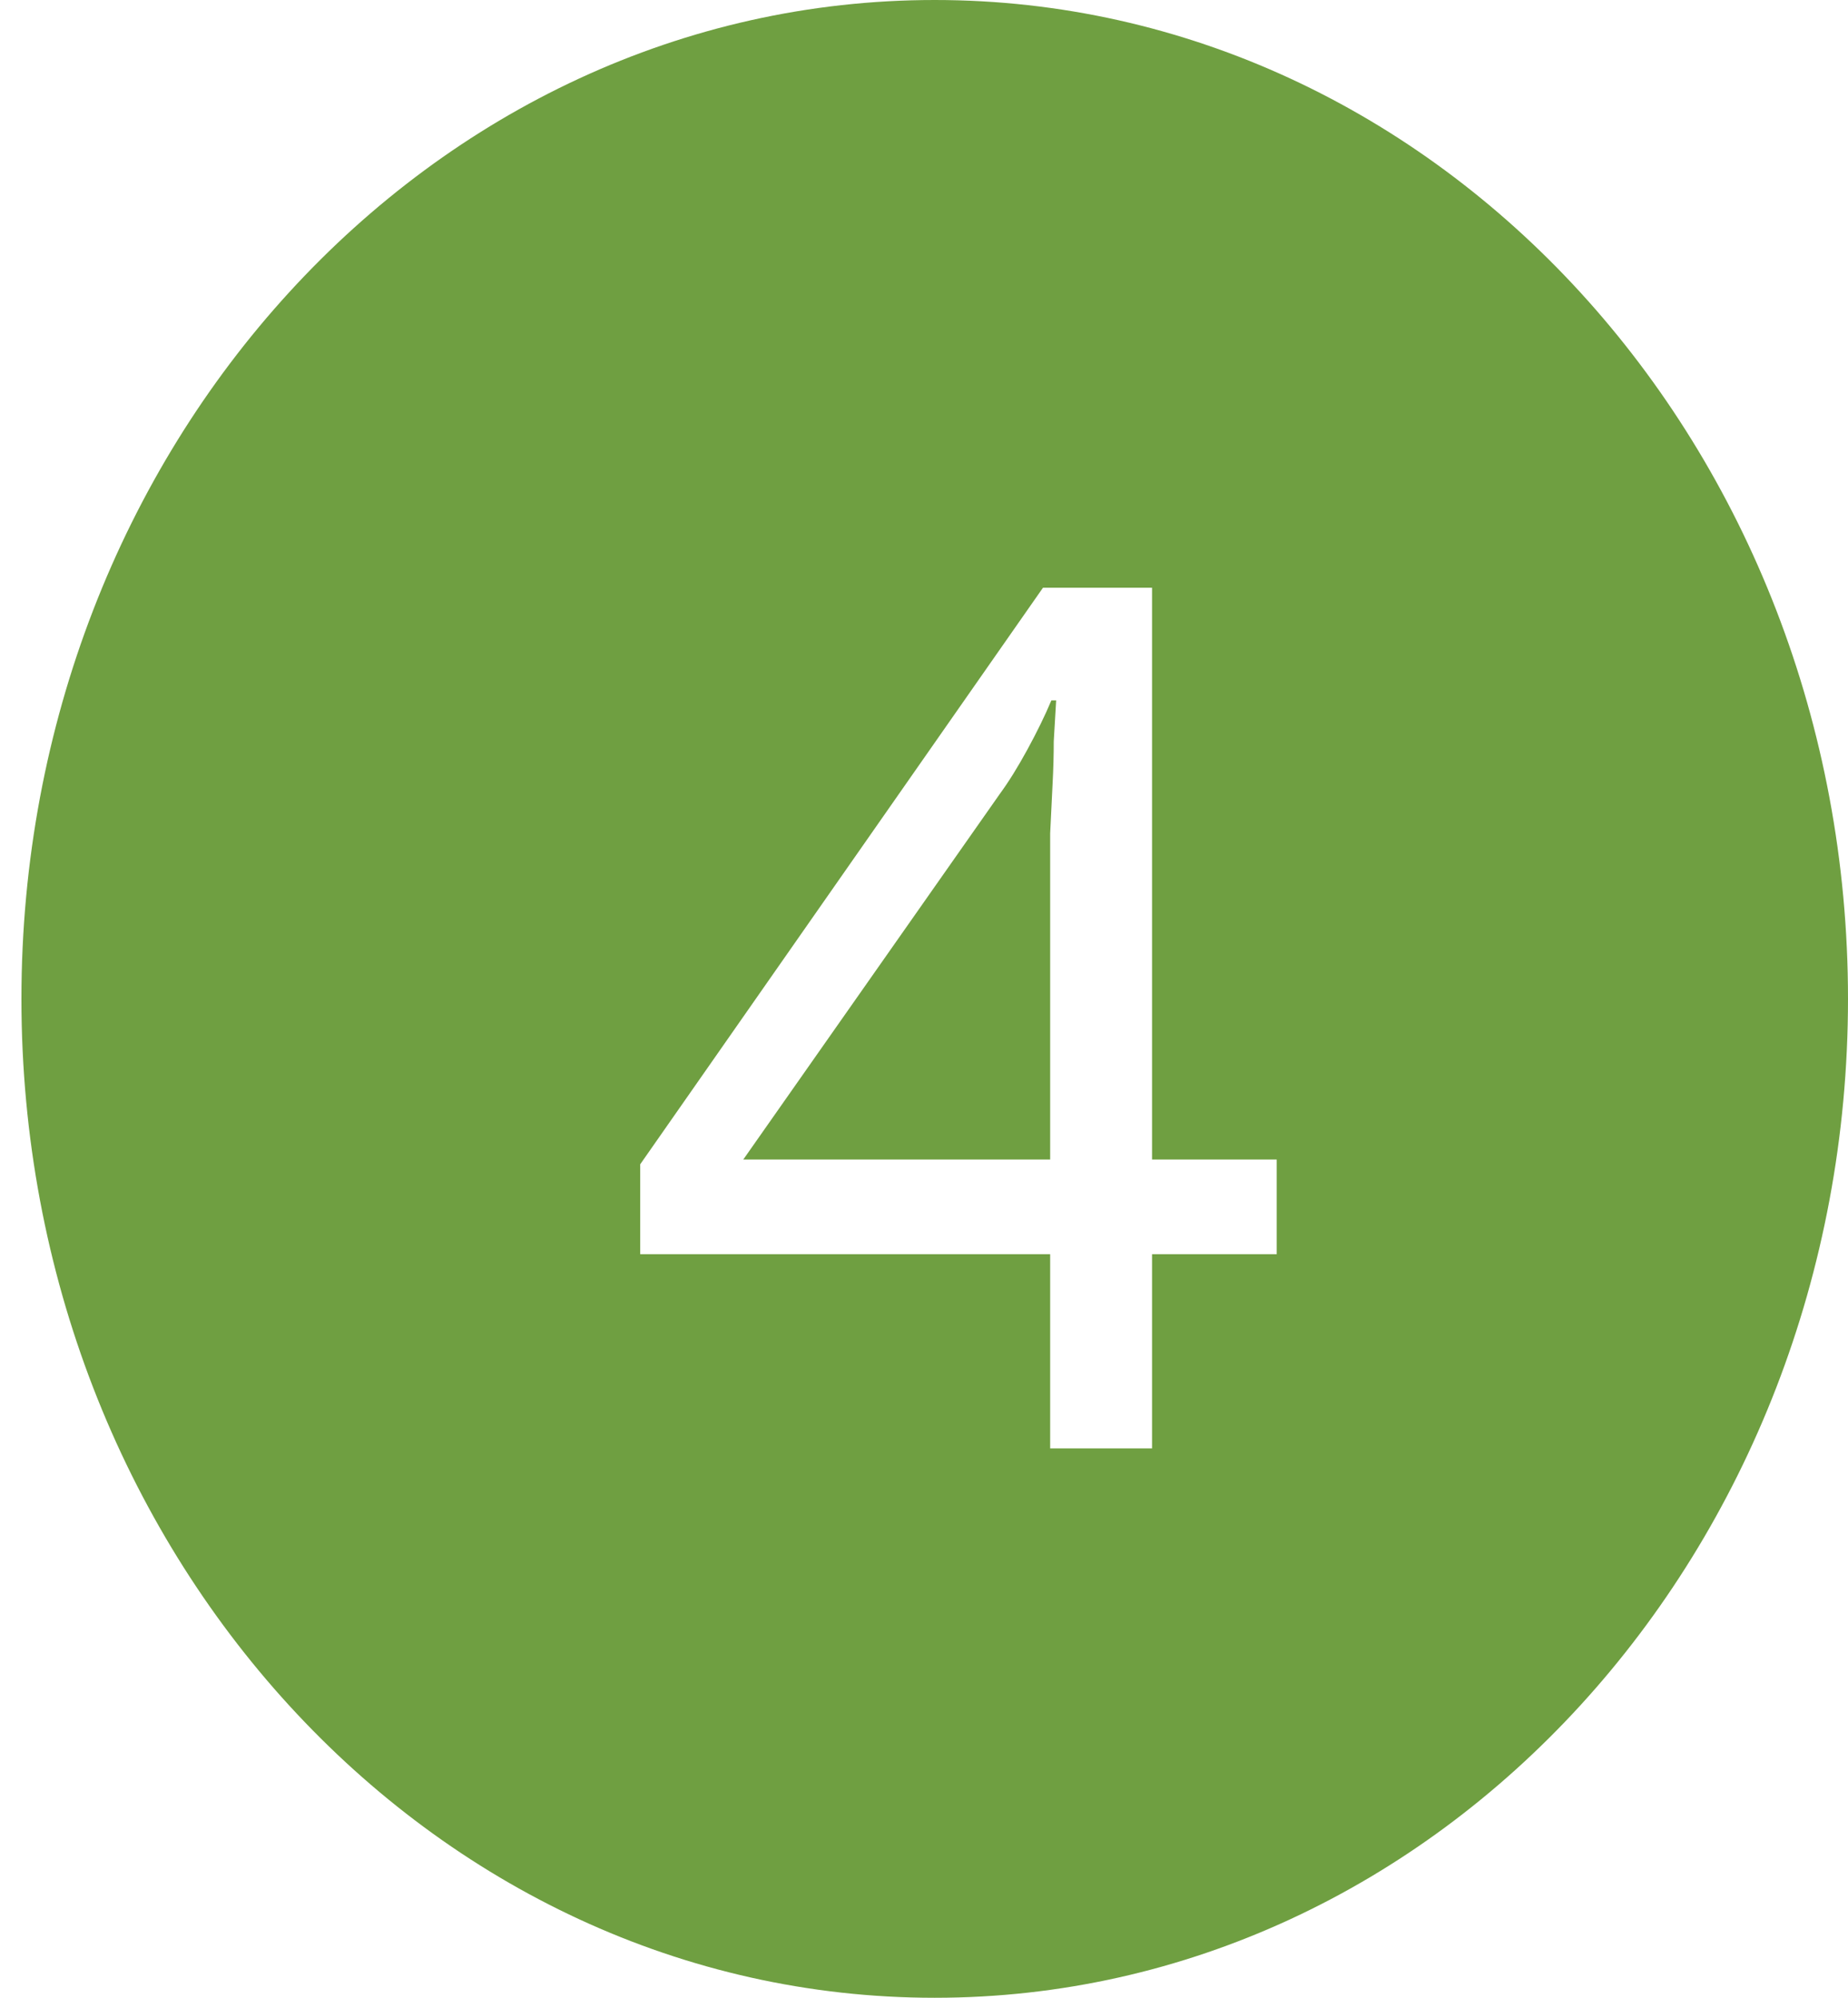
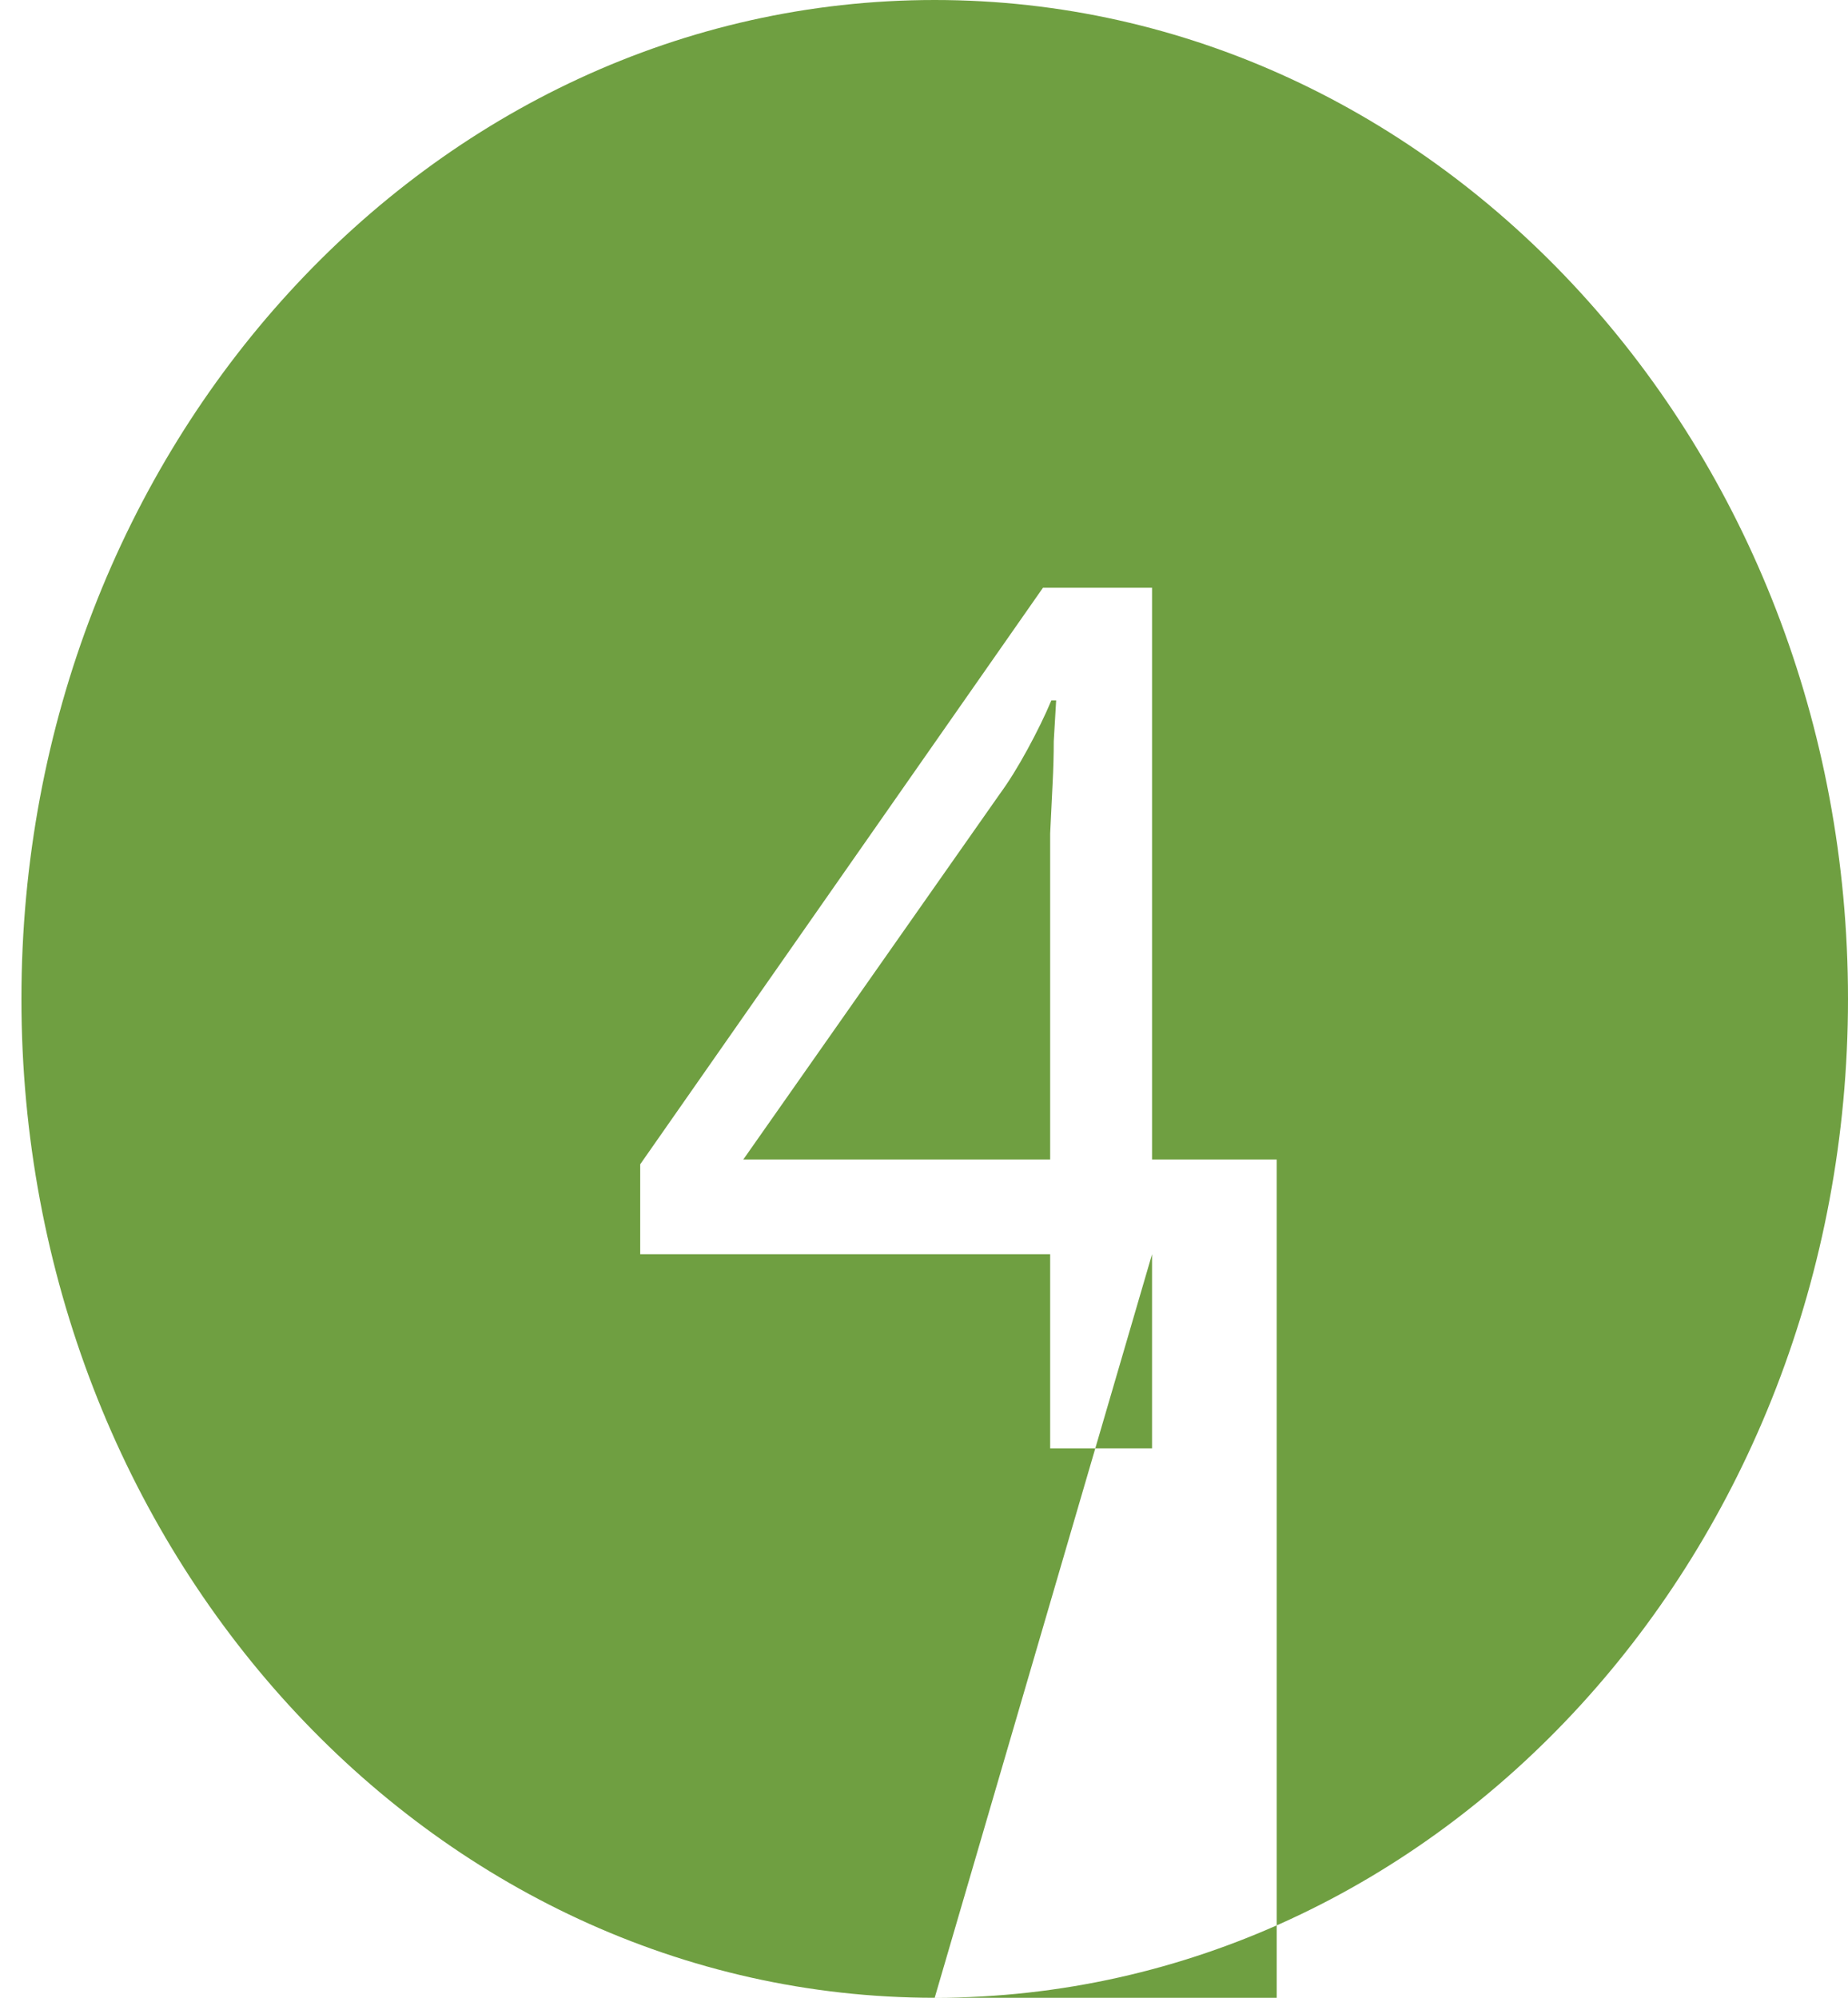
<svg xmlns="http://www.w3.org/2000/svg" width="37" height="40" viewBox="0 0 37 40" fill="none">
-   <path fill-rule="evenodd" clip-rule="evenodd" d="M18.714 40C28.813 40 37 31.046 37 20C37 8.954 28.813 0 18.714 0C8.616 0 0.429 8.954 0.429 20C0.429 31.046 8.616 40 18.714 40ZM23.066 25.112H25.562V23.216H23.066V11.768H20.882L12.818 23.312V25.112H21.026V29H23.066V25.112ZM21.026 16.688V17.816V23.216H14.882L20.018 15.896C20.194 15.656 20.378 15.36 20.57 15.008C20.762 14.656 20.922 14.328 21.05 14.024H21.146C21.13 14.28 21.114 14.552 21.098 14.84C21.098 15.112 21.09 15.4 21.074 15.704C21.058 16.008 21.042 16.336 21.026 16.688Z" fill="#6F9F41" />
+   <path fill-rule="evenodd" clip-rule="evenodd" d="M18.714 40C28.813 40 37 31.046 37 20C37 8.954 28.813 0 18.714 0C8.616 0 0.429 8.954 0.429 20C0.429 31.046 8.616 40 18.714 40ZH25.562V23.216H23.066V11.768H20.882L12.818 23.312V25.112H21.026V29H23.066V25.112ZM21.026 16.688V17.816V23.216H14.882L20.018 15.896C20.194 15.656 20.378 15.36 20.57 15.008C20.762 14.656 20.922 14.328 21.05 14.024H21.146C21.13 14.28 21.114 14.552 21.098 14.84C21.098 15.112 21.09 15.4 21.074 15.704C21.058 16.008 21.042 16.336 21.026 16.688Z" fill="#6F9F41" />
</svg>